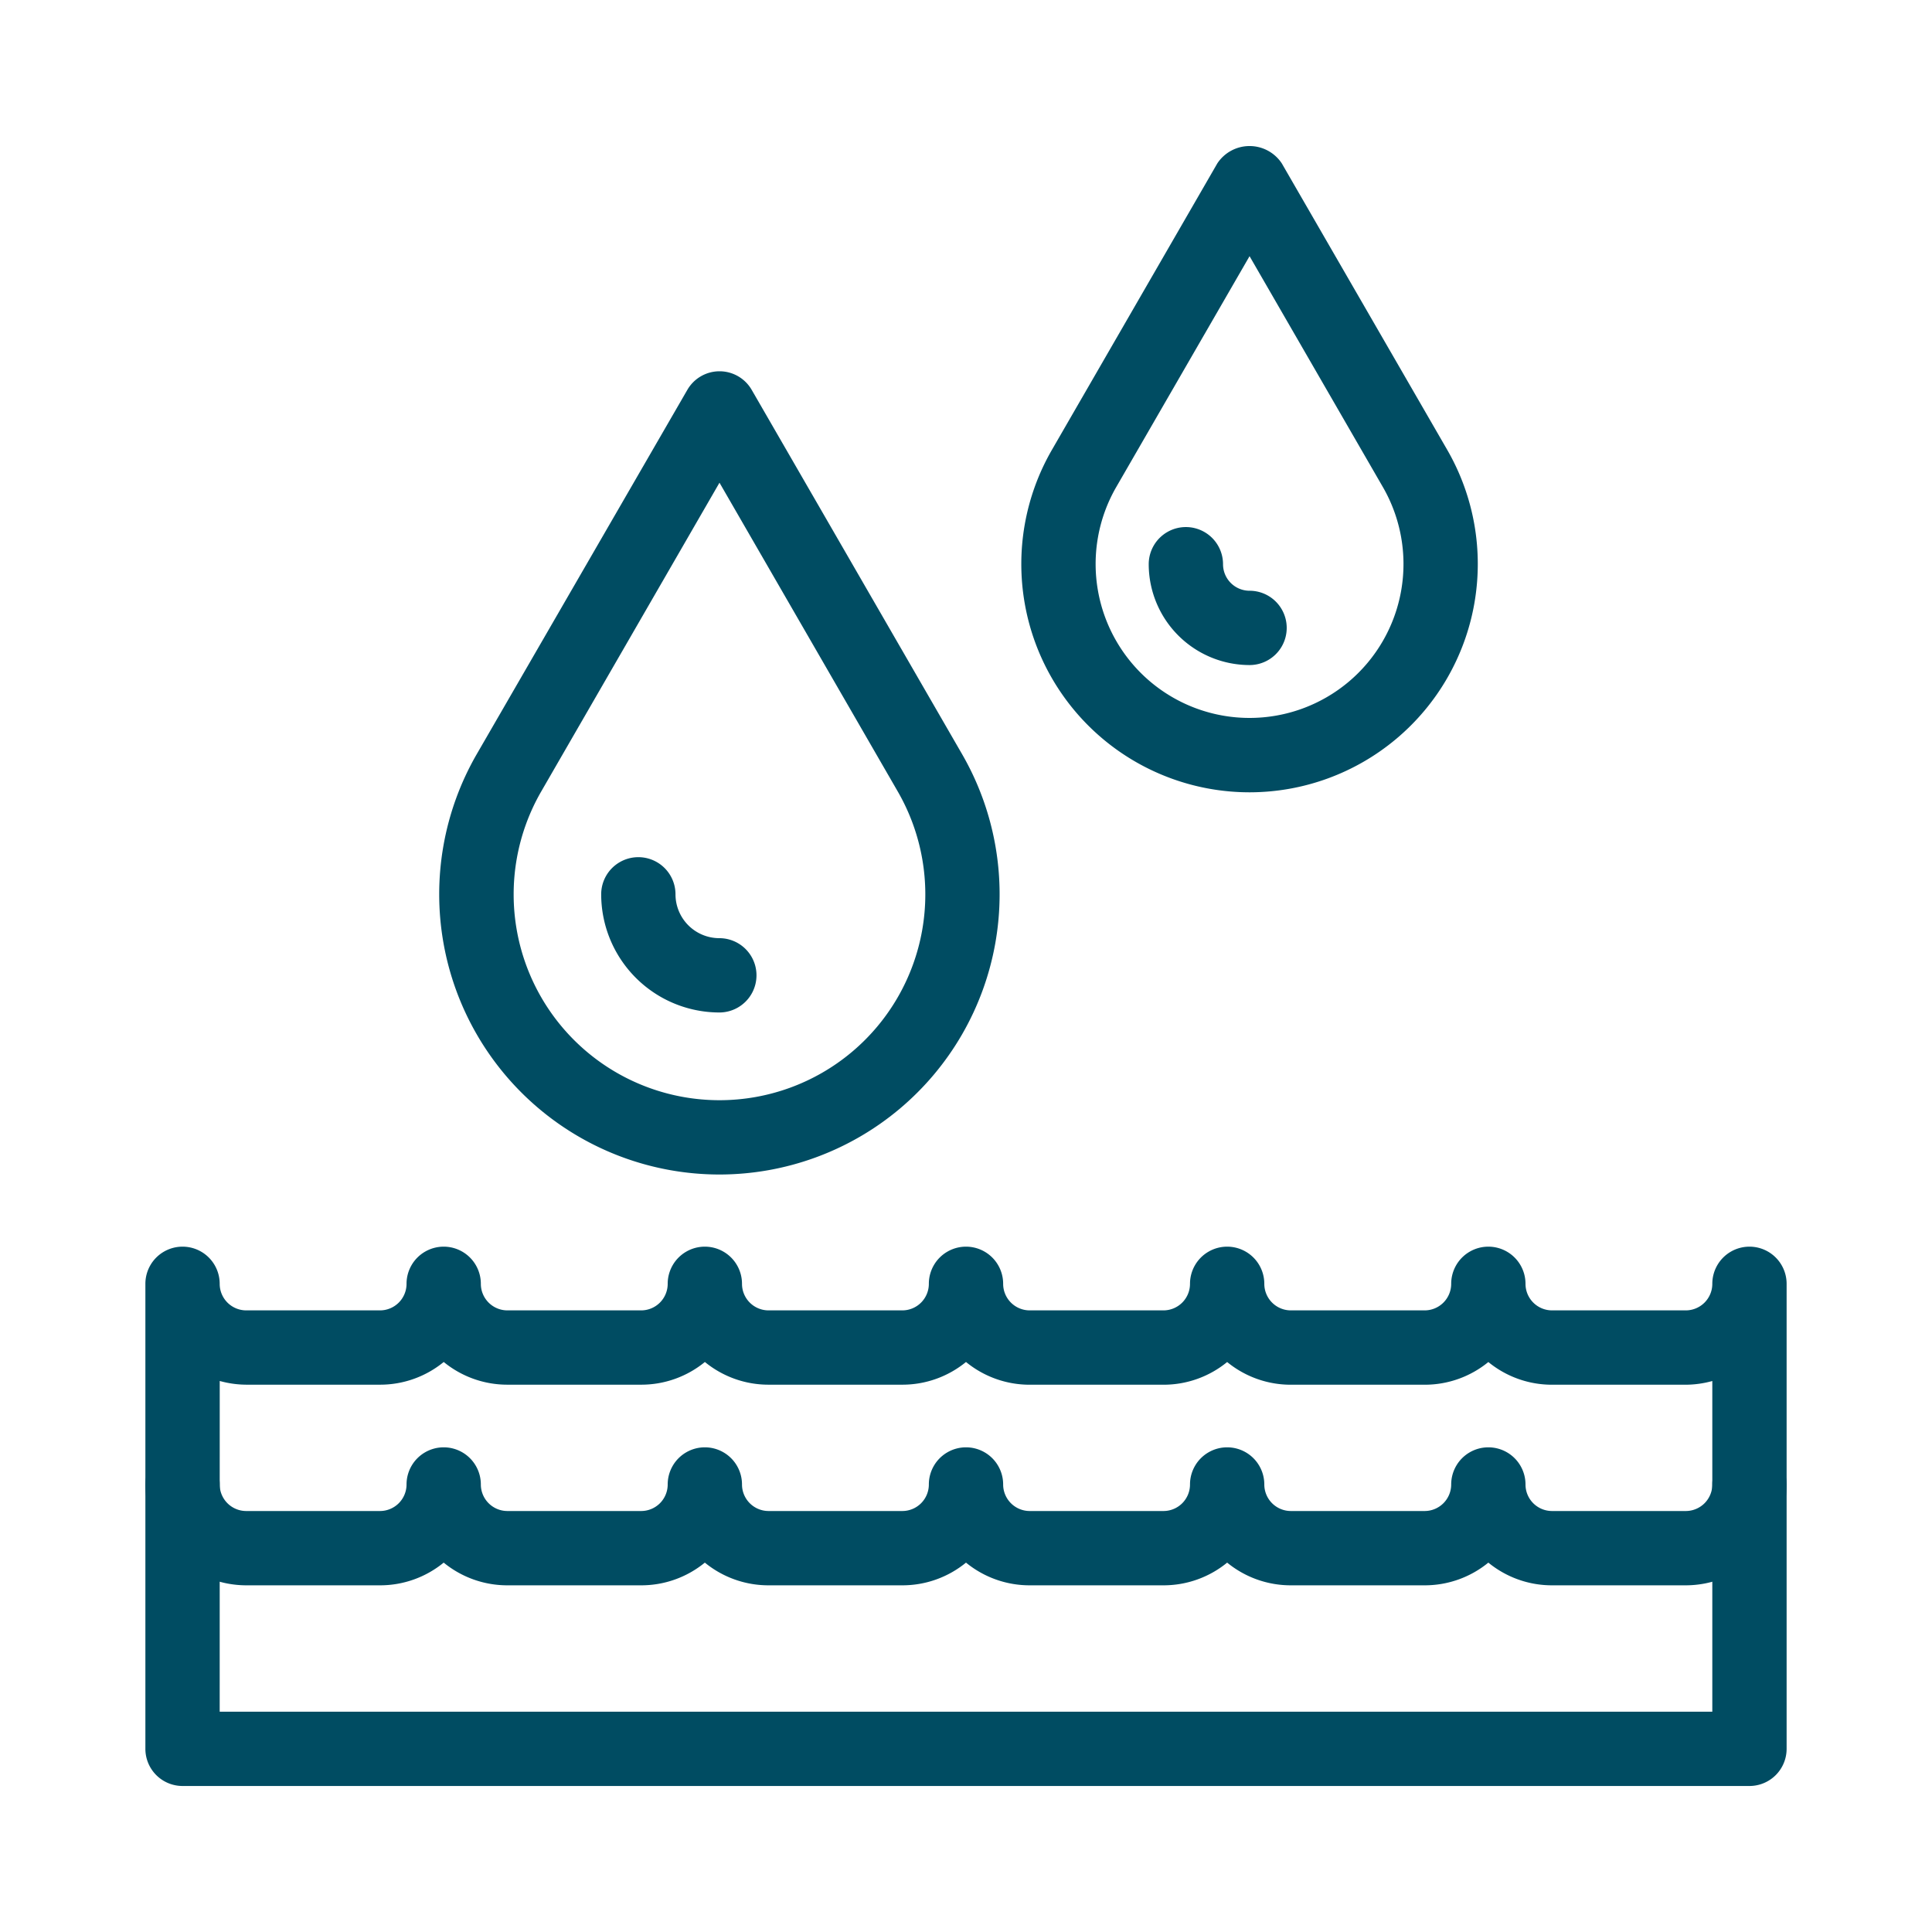
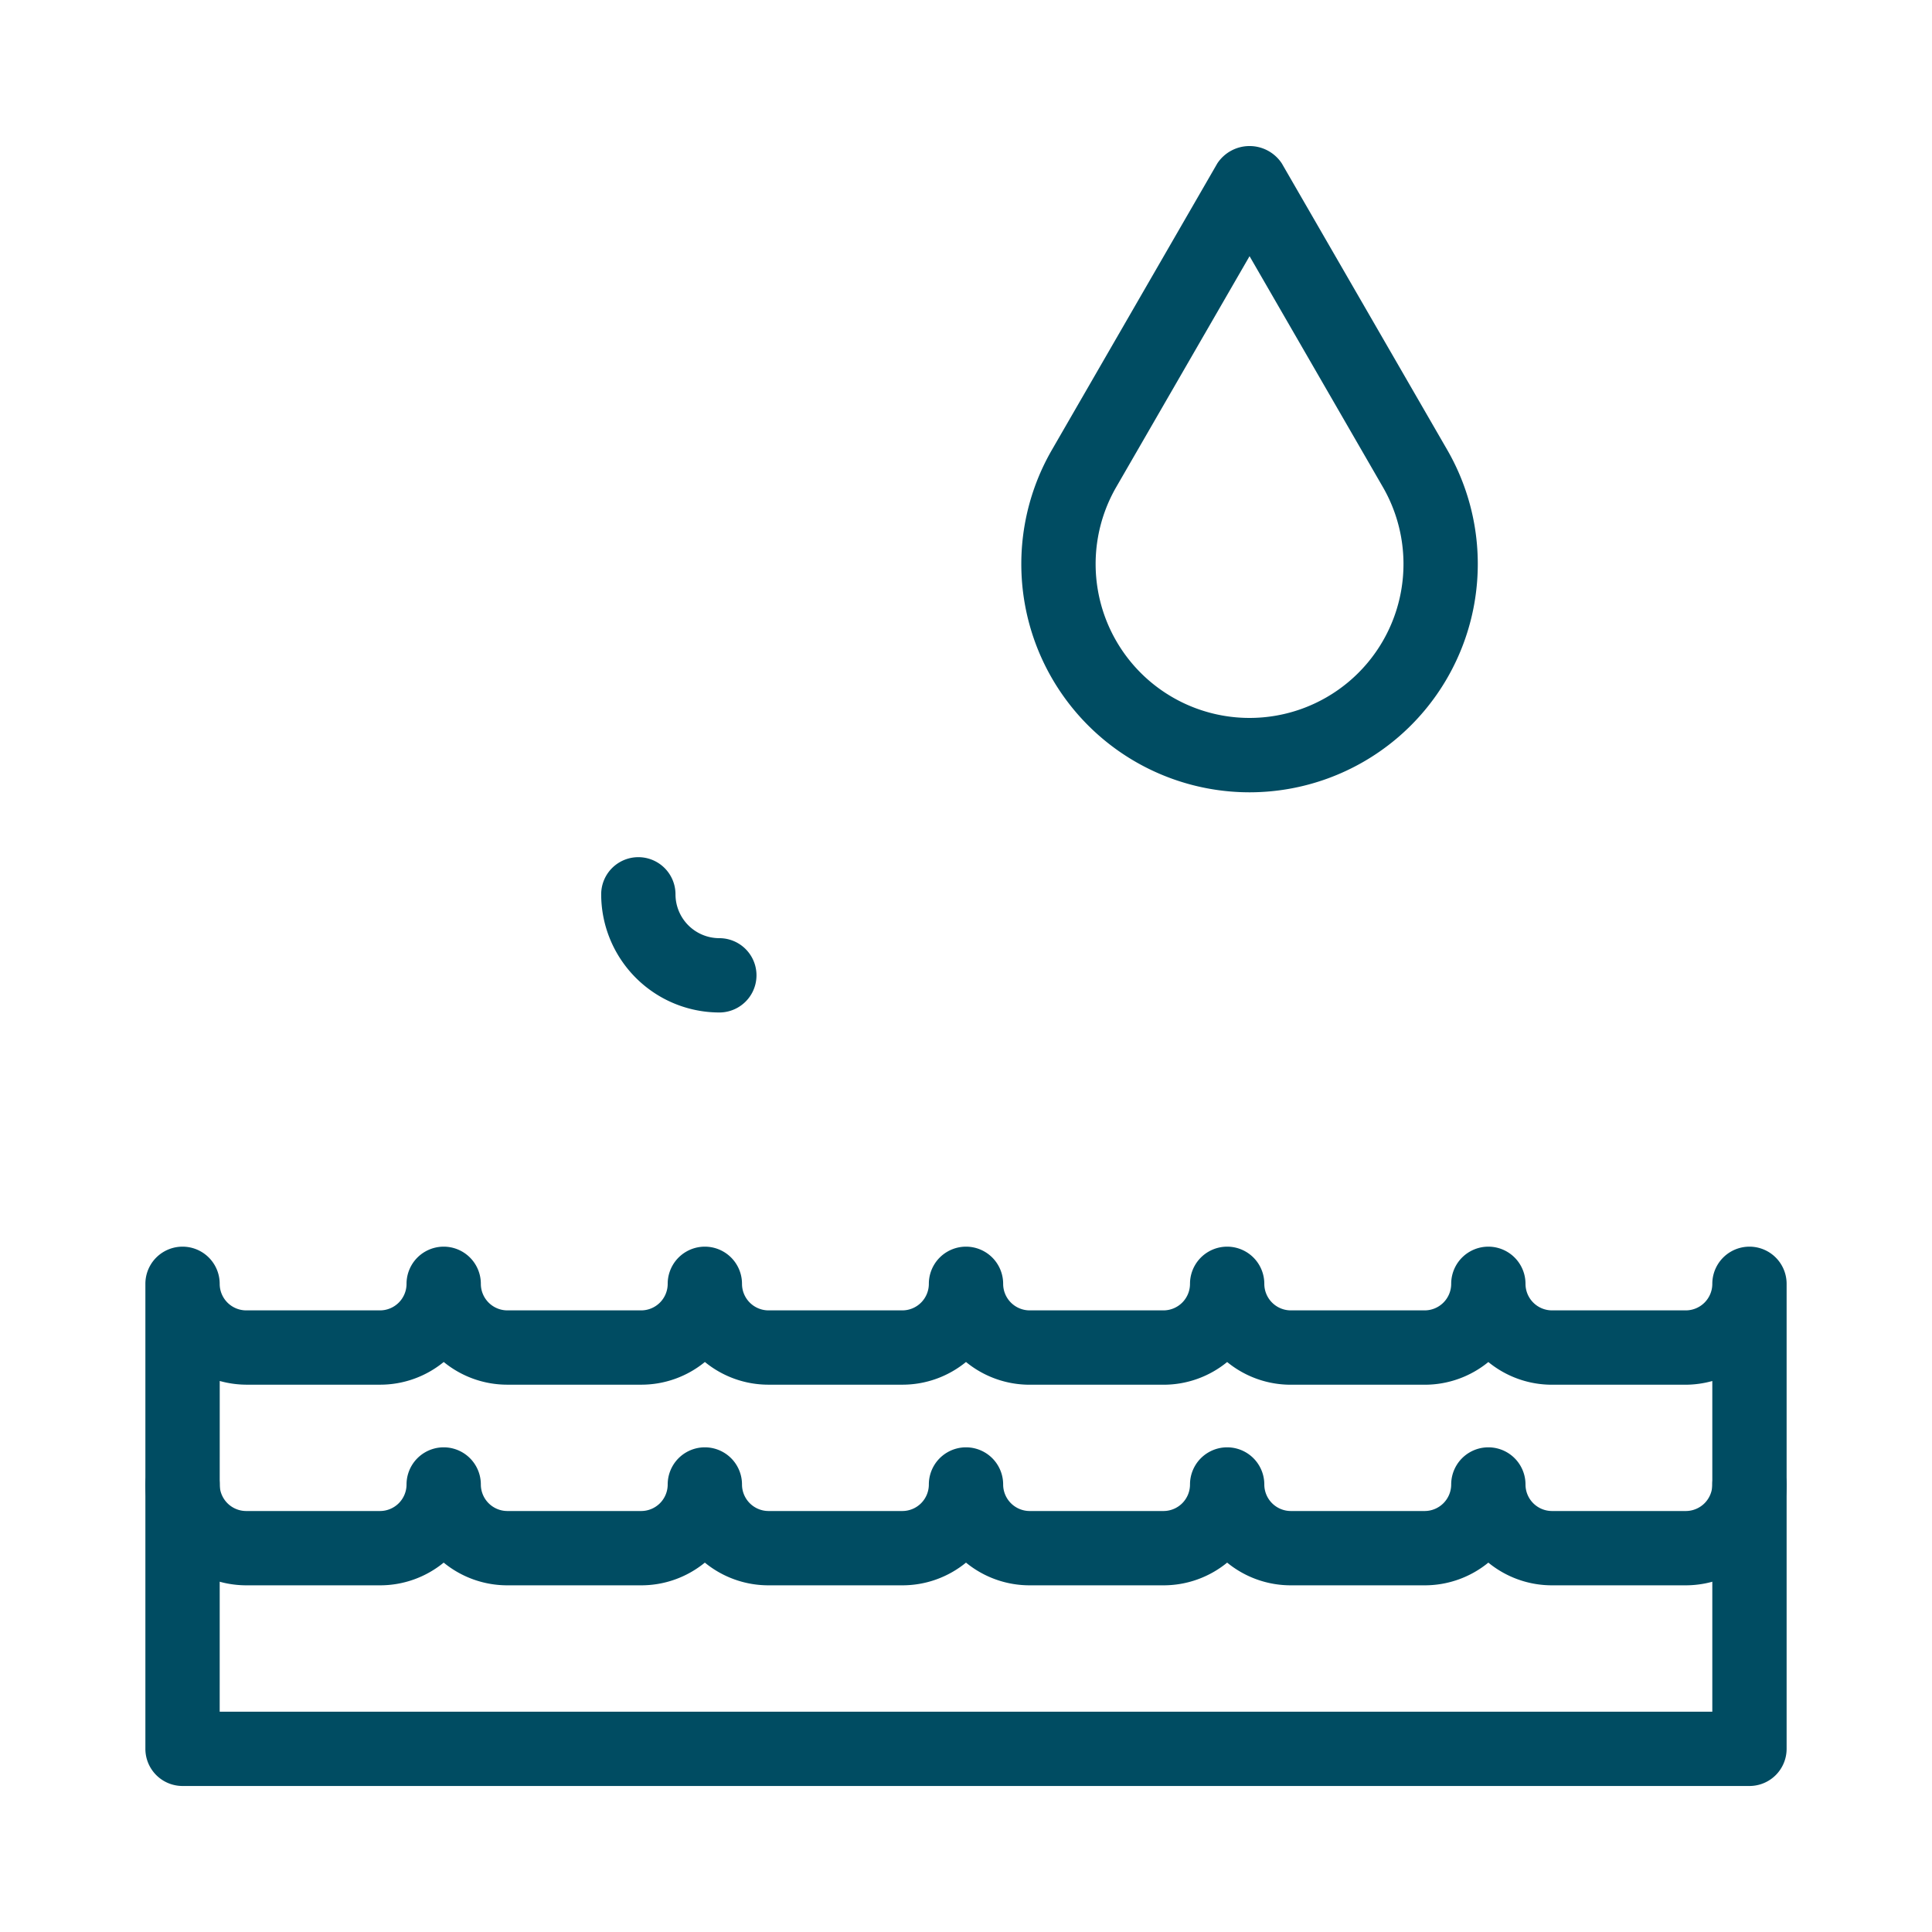
<svg xmlns="http://www.w3.org/2000/svg" id="Group_50934" data-name="Group 50934" width="52" height="52" viewBox="0 0 52 52">
  <defs>
    <clipPath id="clip-path">
      <rect id="Rectangle_9858" data-name="Rectangle 9858" width="52" height="52" fill="#004c62" />
    </clipPath>
  </defs>
  <g id="Group_50678" data-name="Group 50678" clip-path="url(#clip-path)">
-     <path id="Path_100727" data-name="Path 100727" d="M19.361,31.612a7.543,7.543,0,0,1-6.534-11.306L18.5,10.493a1,1,0,0,1,1.732,0l5.667,9.813h0a7.543,7.543,0,0,1-6.534,11.306m0-18.62-4.8,8.314a5.54,5.54,0,1,0,9.6,0Z" fill="#004c62" />
    <path id="Path_100728" data-name="Path 100728" d="M19.361,27.251a3.184,3.184,0,0,1-3.18-3.18,1,1,0,0,1,2,0,1.181,1.181,0,0,0,1.18,1.18,1,1,0,0,1,0,2" fill="#004c62" />
    <path id="Path_100729" data-name="Path 100729" d="M33.632,21.325a6.144,6.144,0,0,1-5.323-9.211l4.457-7.719a1.04,1.04,0,0,1,1.732,0l4.458,7.719a6.146,6.146,0,0,1-5.324,9.211m0-14.43-3.591,6.219a4.143,4.143,0,1,0,7.182,0Z" fill="#004c62" />
-     <path id="Path_100730" data-name="Path 100730" d="M33.632,17.9a2.717,2.717,0,0,1-2.714-2.714,1,1,0,1,1,2,0,.714.714,0,0,0,.714.714,1,1,0,0,1,0,2" fill="#004c62" />
    <path id="Path_100731" data-name="Path 100731" d="M45.373,42.669h-3.6a2.7,2.7,0,0,1-1.714-.611,2.7,2.7,0,0,1-1.715.611h-3.6a2.7,2.7,0,0,1-1.715-.611,2.7,2.7,0,0,1-1.714.611h-3.6A2.7,2.7,0,0,1,26,42.058a2.7,2.7,0,0,1-1.714.611h-3.6a2.7,2.7,0,0,1-1.715-.611,2.7,2.7,0,0,1-1.714.611h-3.6a2.7,2.7,0,0,1-1.715-.611,2.7,2.7,0,0,1-1.715.611h-3.6a2.718,2.718,0,0,1-2.714-2.714,1,1,0,0,1,2,0,.714.714,0,0,0,.714.714h3.6a.715.715,0,0,0,.715-.714,1,1,0,0,1,2,0,.715.715,0,0,0,.715.714h3.6a.714.714,0,0,0,.714-.714,1,1,0,0,1,2,0,.715.715,0,0,0,.715.714h3.6A.714.714,0,0,0,25,39.955a1,1,0,0,1,2,0,.715.715,0,0,0,.715.714h3.6a.714.714,0,0,0,.714-.714,1,1,0,0,1,2,0,.715.715,0,0,0,.715.714h3.6a.715.715,0,0,0,.715-.714,1,1,0,0,1,2,0,.714.714,0,0,0,.714.714h3.6a.714.714,0,0,0,.714-.714,1,1,0,0,1,2,0,2.717,2.717,0,0,1-2.714,2.714" fill="#004c62" />
    <path id="Path_100732" data-name="Path 100732" d="M47.087,48.07H4.913a1,1,0,0,1-1-1V34.554a1,1,0,0,1,2,0,.715.715,0,0,0,.714.715h3.6a.715.715,0,0,0,.715-.715,1,1,0,0,1,2,0,.715.715,0,0,0,.715.715h3.6a.715.715,0,0,0,.714-.715,1,1,0,0,1,2,0,.715.715,0,0,0,.714.715h3.6A.715.715,0,0,0,25,34.554a1,1,0,0,1,2,0,.715.715,0,0,0,.715.715h3.6a.715.715,0,0,0,.714-.715,1,1,0,0,1,2,0,.715.715,0,0,0,.715.715h3.6a.715.715,0,0,0,.715-.715,1,1,0,0,1,2,0,.715.715,0,0,0,.714.715h3.6a.715.715,0,0,0,.714-.715,1,1,0,0,1,2,0V47.07a1,1,0,0,1-1,1m-41.174-2H46.087v-8.9a2.71,2.71,0,0,1-.714.1h-3.6a2.7,2.7,0,0,1-1.714-.611,2.7,2.7,0,0,1-1.715.611h-3.6a2.7,2.7,0,0,1-1.715-.611,2.7,2.7,0,0,1-1.714.611h-3.6A2.7,2.7,0,0,1,26,36.658a2.7,2.7,0,0,1-1.714.611h-3.6a2.7,2.7,0,0,1-1.714-.611,2.7,2.7,0,0,1-1.714.611h-3.6a2.7,2.7,0,0,1-1.715-.611,2.7,2.7,0,0,1-1.715.611h-3.6a2.715,2.715,0,0,1-.714-.1Z" fill="#004c62" />
  </g>
</svg>